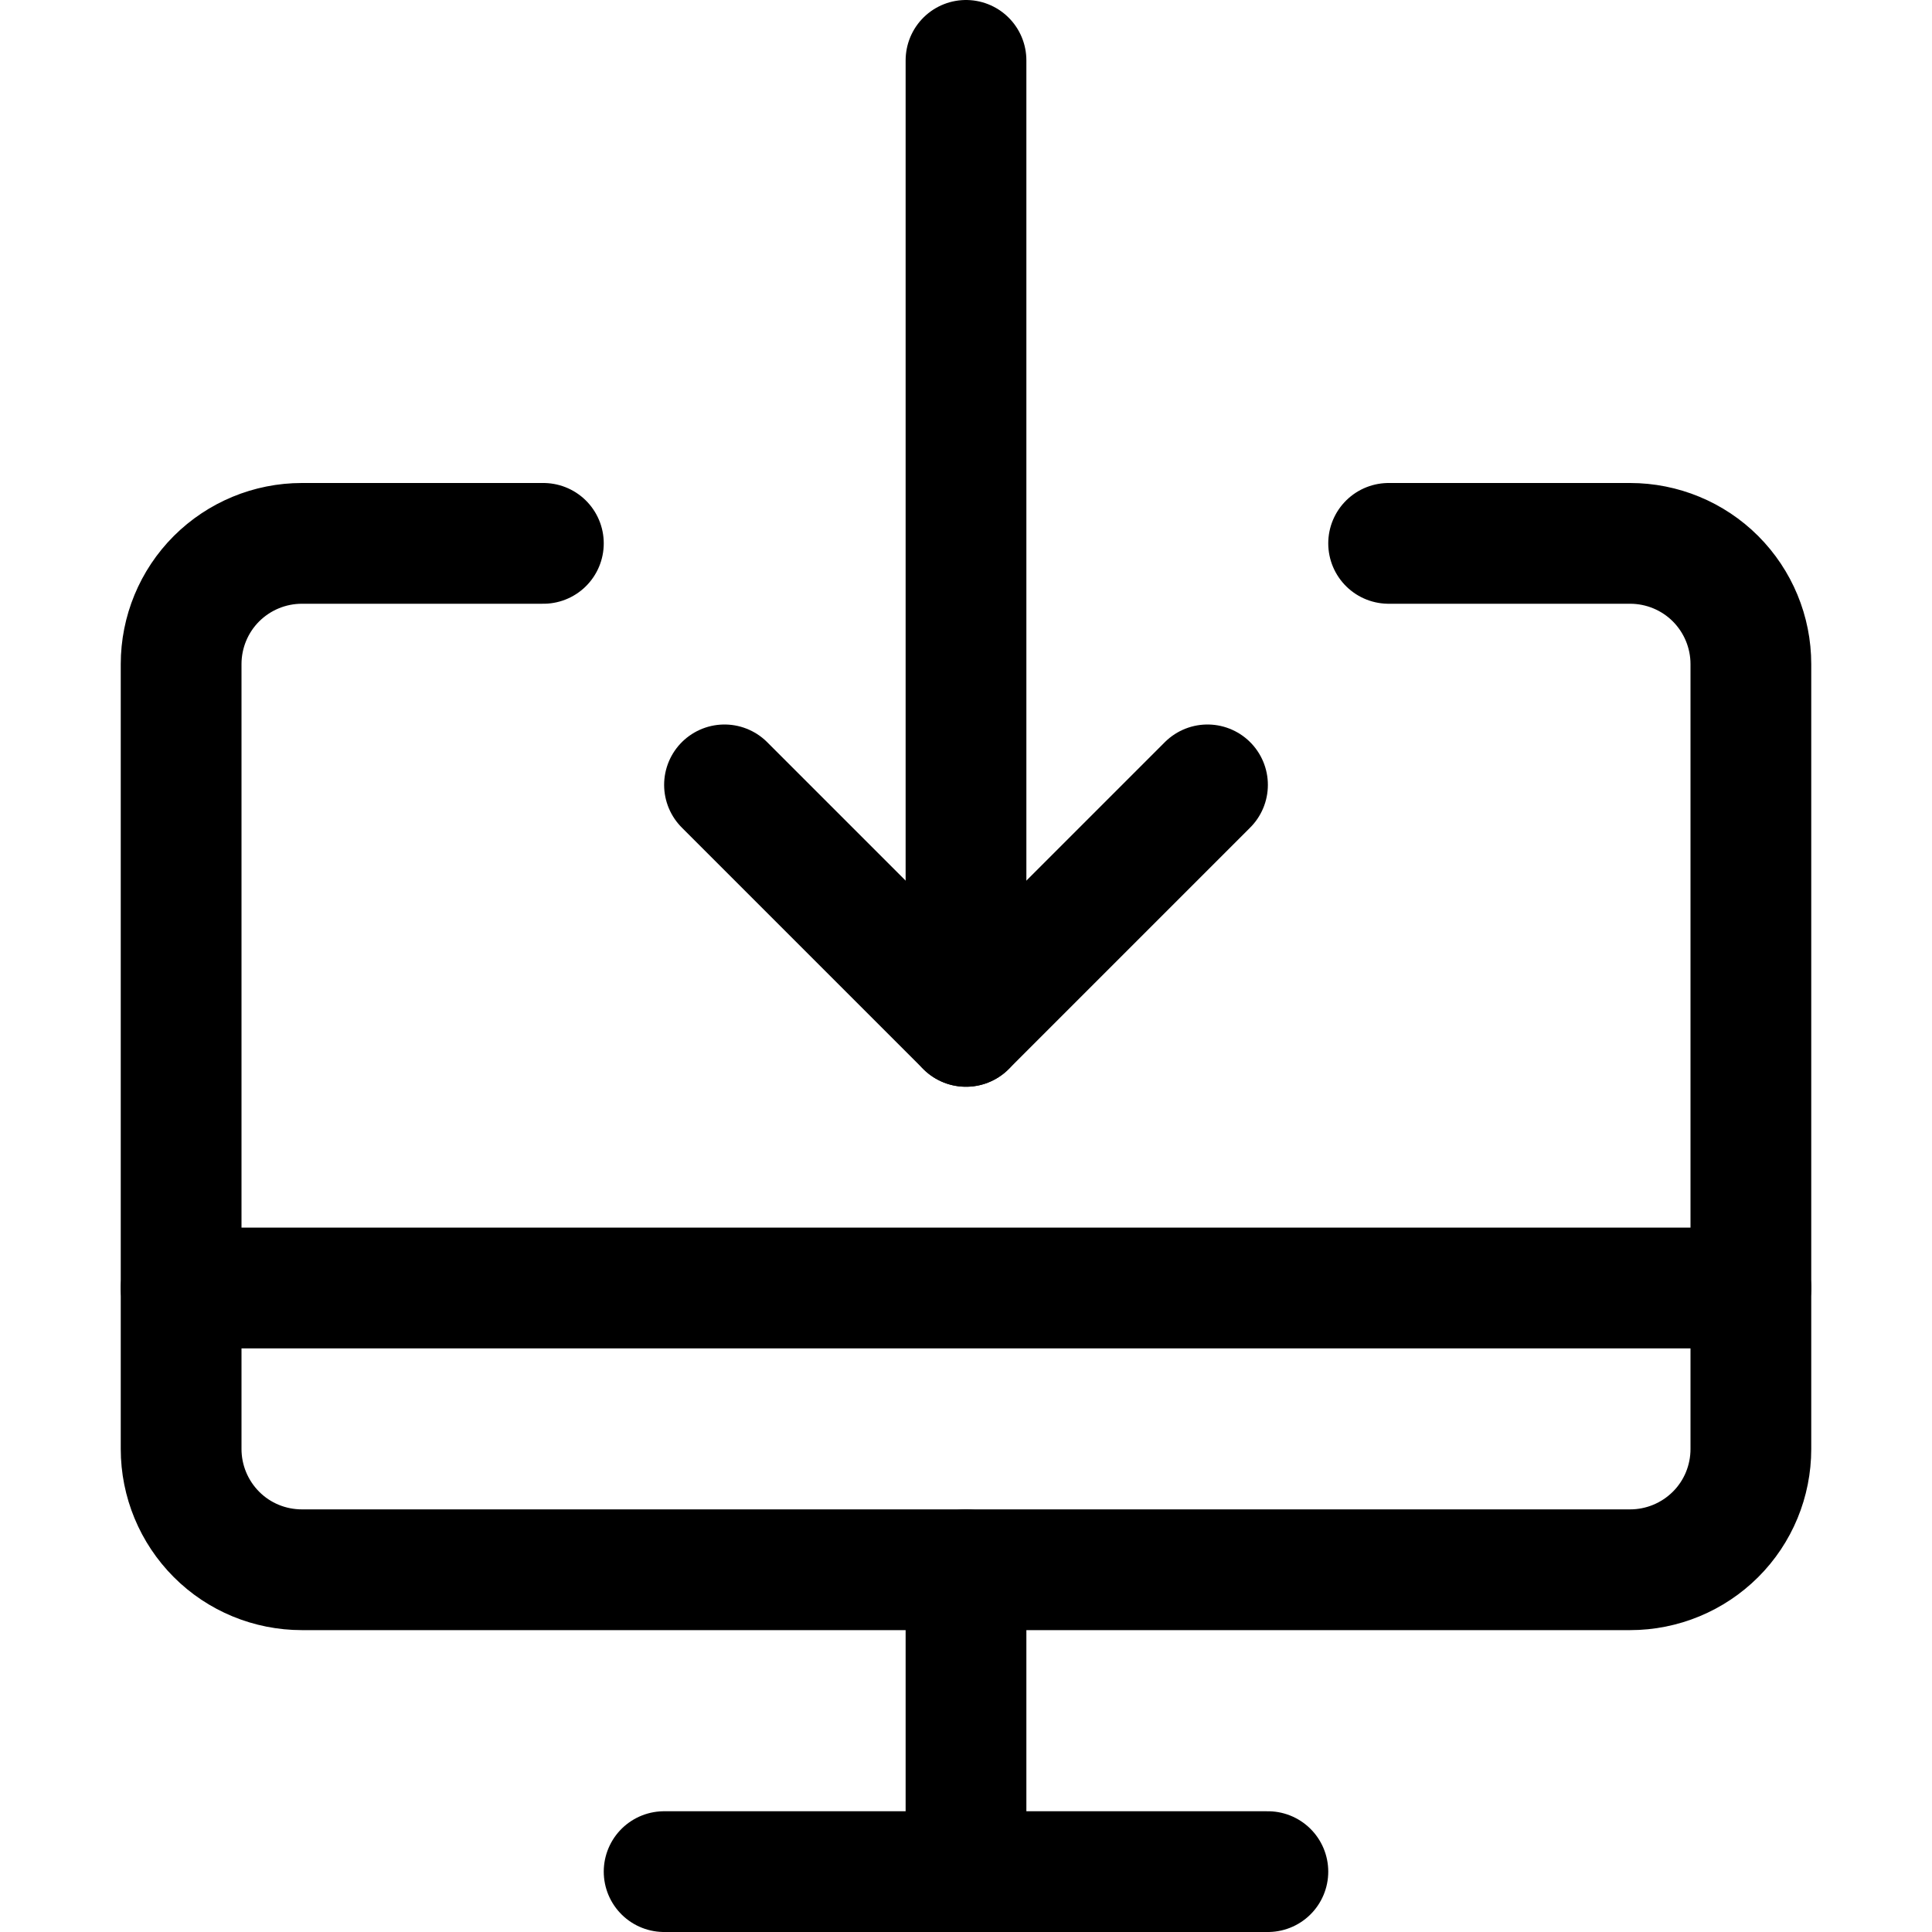
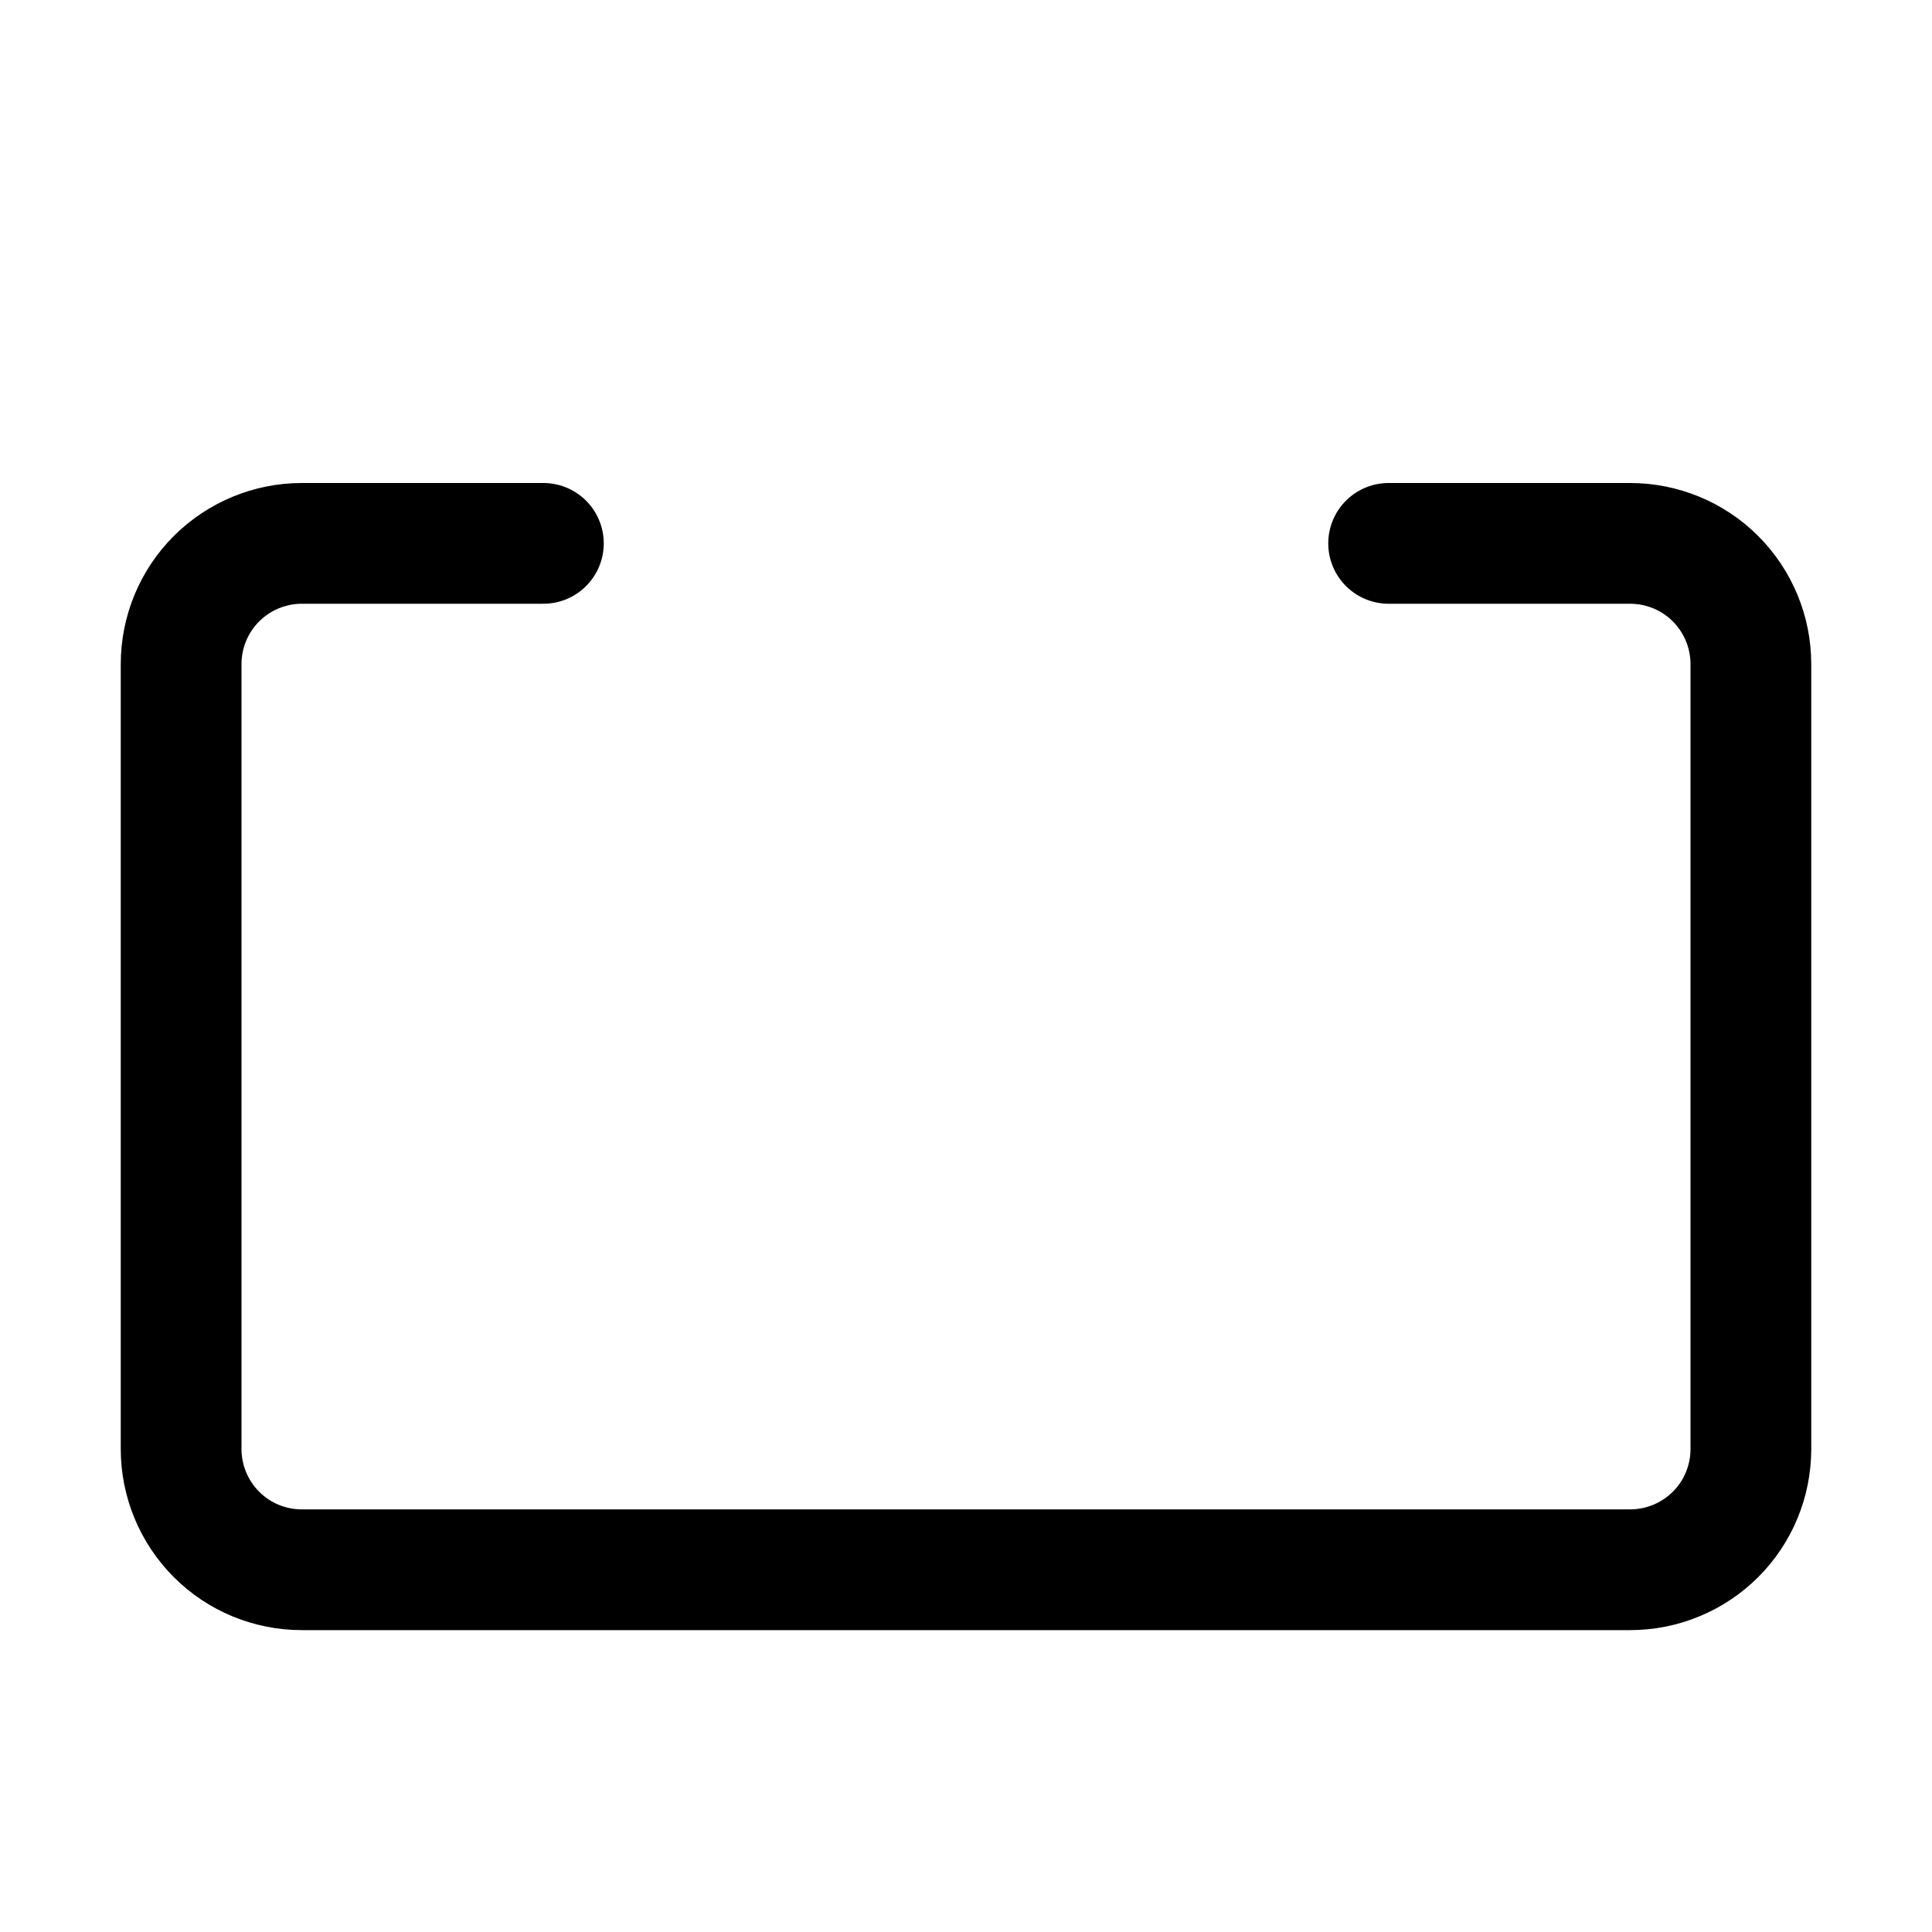
<svg xmlns="http://www.w3.org/2000/svg" fill="none" viewBox="0 0 24 24" id="Monitor-Download--Streamline-Ultimate">
  <desc>Monitor Download Streamline Icon: https://streamlinehq.com</desc>
  <path stroke="#000000" stroke-linecap="round" stroke-linejoin="round" d="M6.75 6.75h-3c-0.398 0 -0.779 0.158 -1.061 0.439 -0.281 0.281 -0.439 0.663 -0.439 1.061V18c0 0.398 0.158 0.779 0.439 1.061S3.352 19.5 3.75 19.5h16.5c0.398 0 0.779 -0.158 1.061 -0.439S21.75 18.398 21.75 18V8.25c0 -0.398 -0.158 -0.779 -0.439 -1.061 -0.281 -0.281 -0.663 -0.439 -1.061 -0.439h-3" stroke-width="1.5" />
-   <path stroke="#000000" stroke-linecap="round" stroke-linejoin="round" d="M12 19.5v3.75" stroke-width="1.5" />
-   <path stroke="#000000" stroke-linecap="round" stroke-linejoin="round" d="M8.25 23.25h7.5" stroke-width="1.5" />
-   <path stroke="#000000" stroke-linecap="round" stroke-linejoin="round" d="M2.25 16h19.5" stroke-width="1.5" />
-   <path stroke="#000000" stroke-linecap="round" stroke-linejoin="round" d="m9 9.75 3 3 3 -3" stroke-width="1.5" />
-   <path stroke="#000000" stroke-linecap="round" stroke-linejoin="round" d="M12 12.75v-12" stroke-width="1.5" />
</svg>